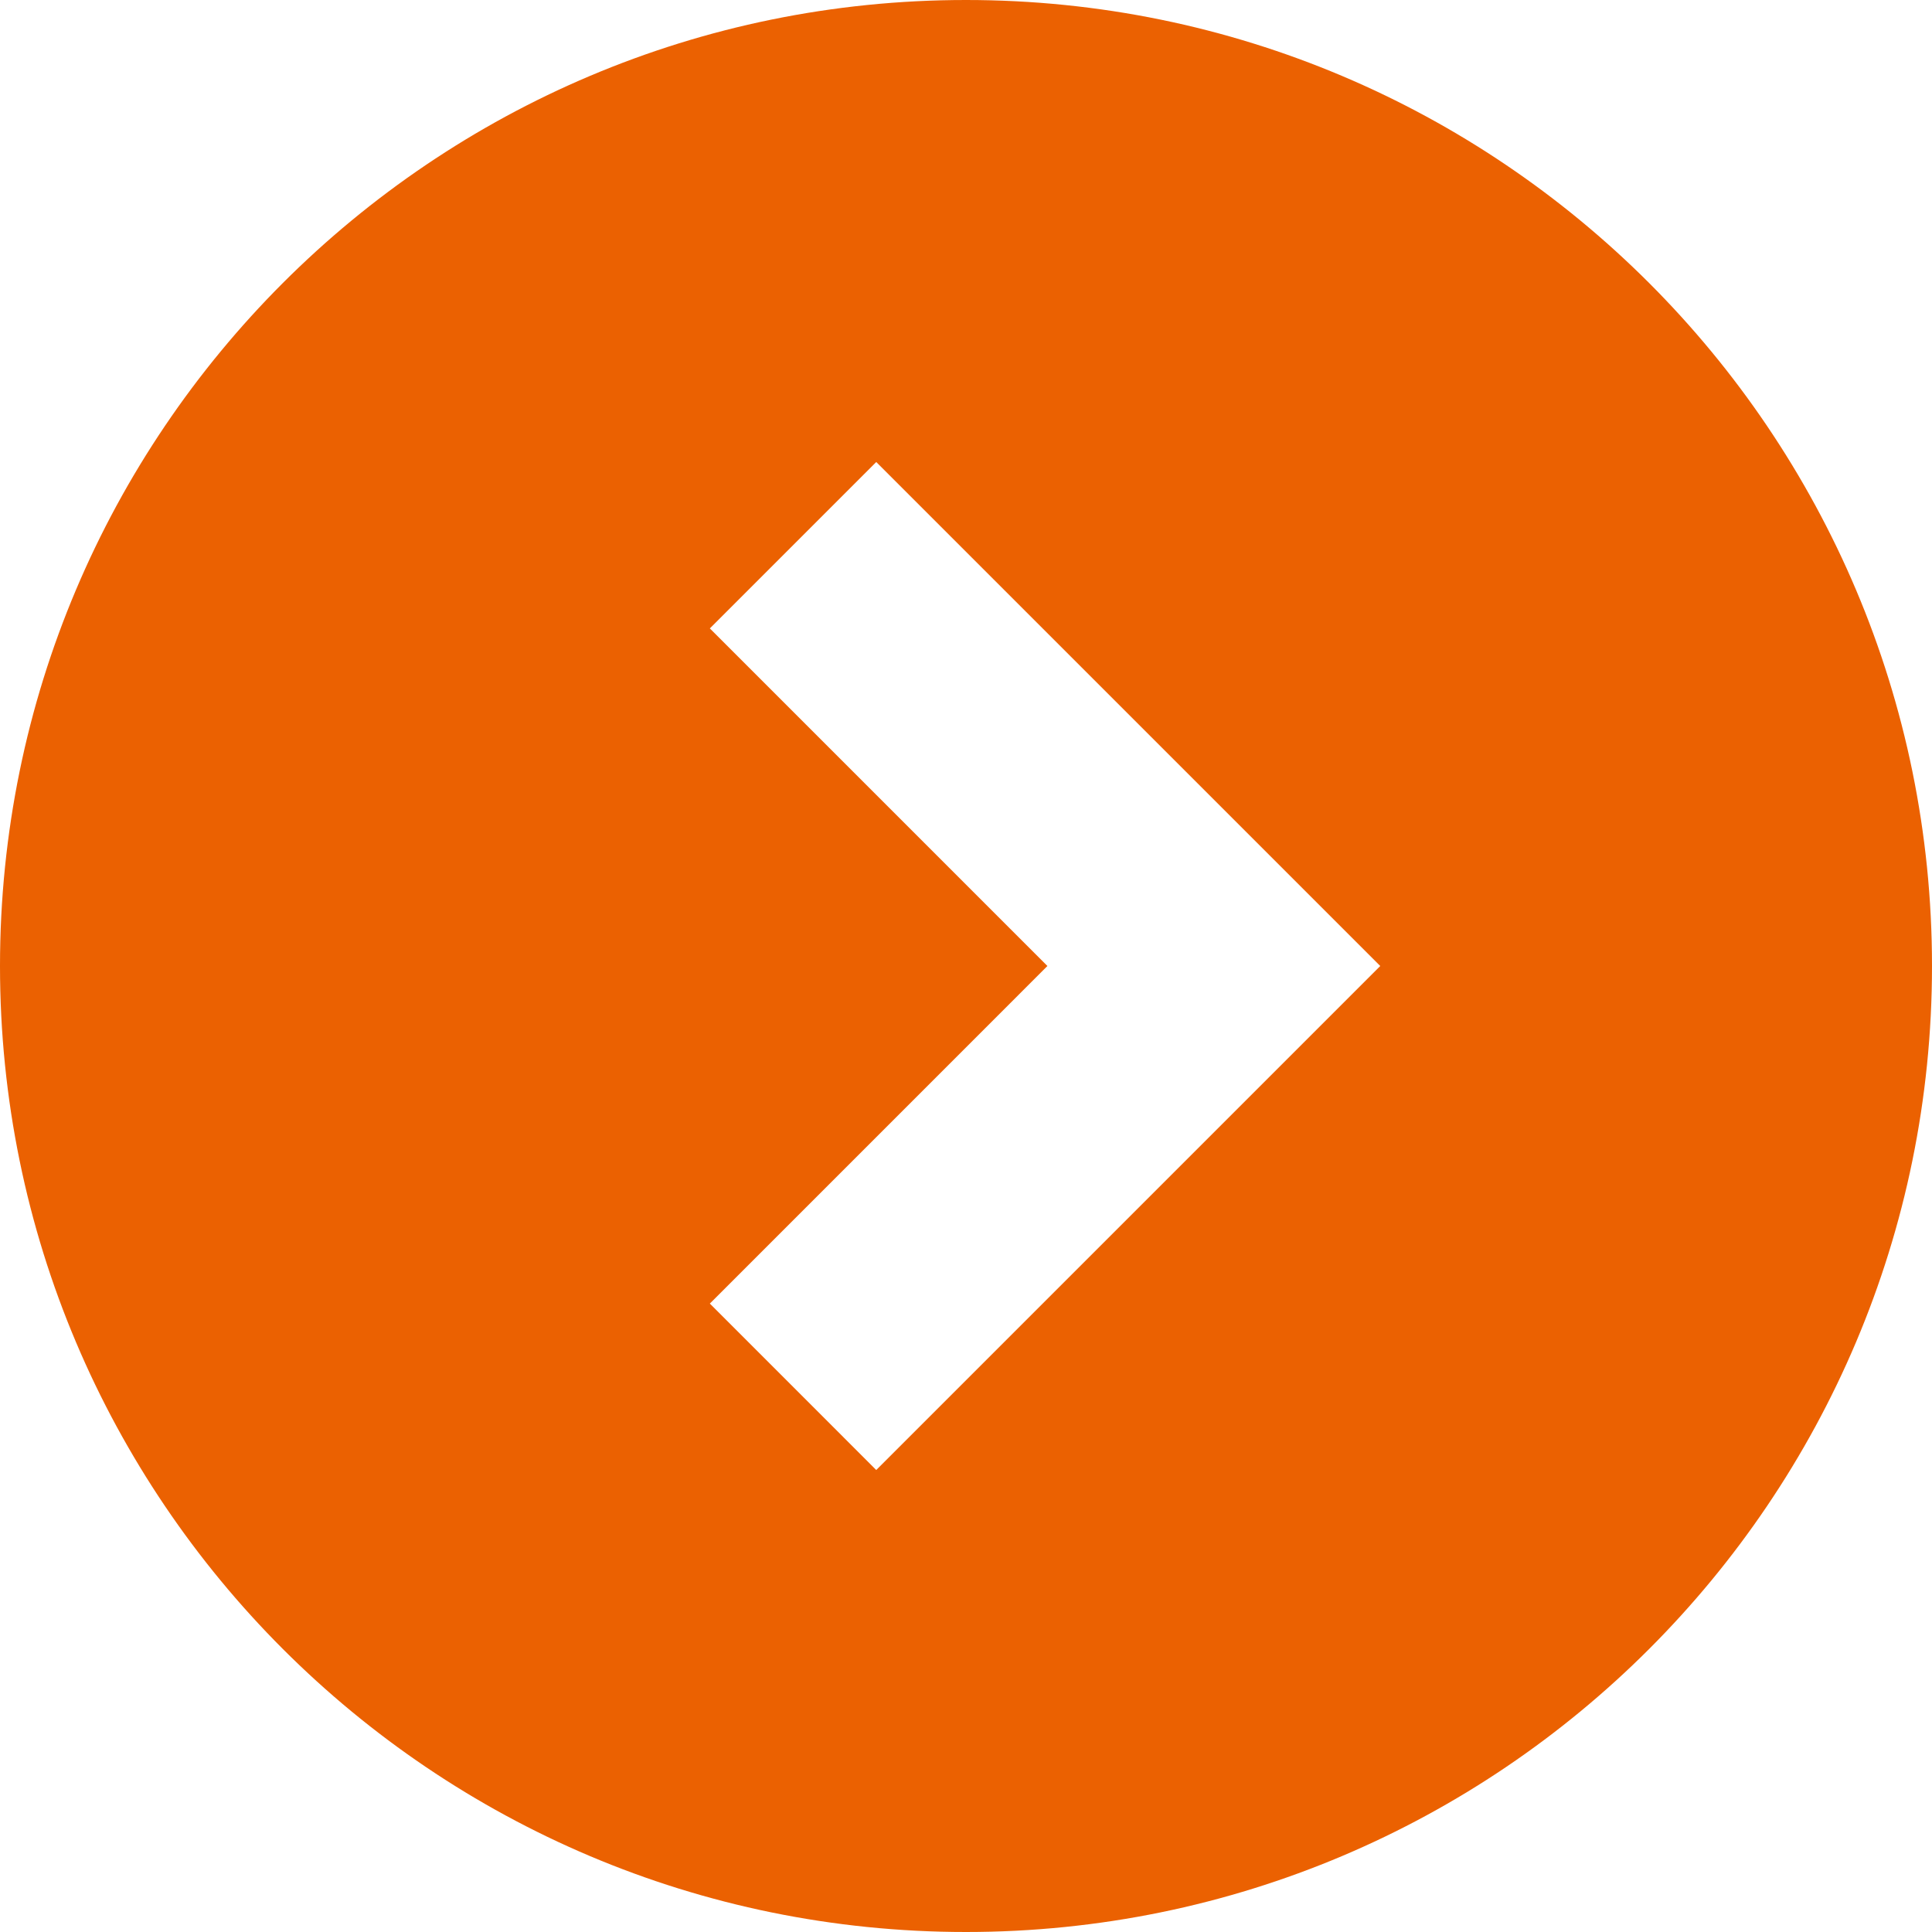
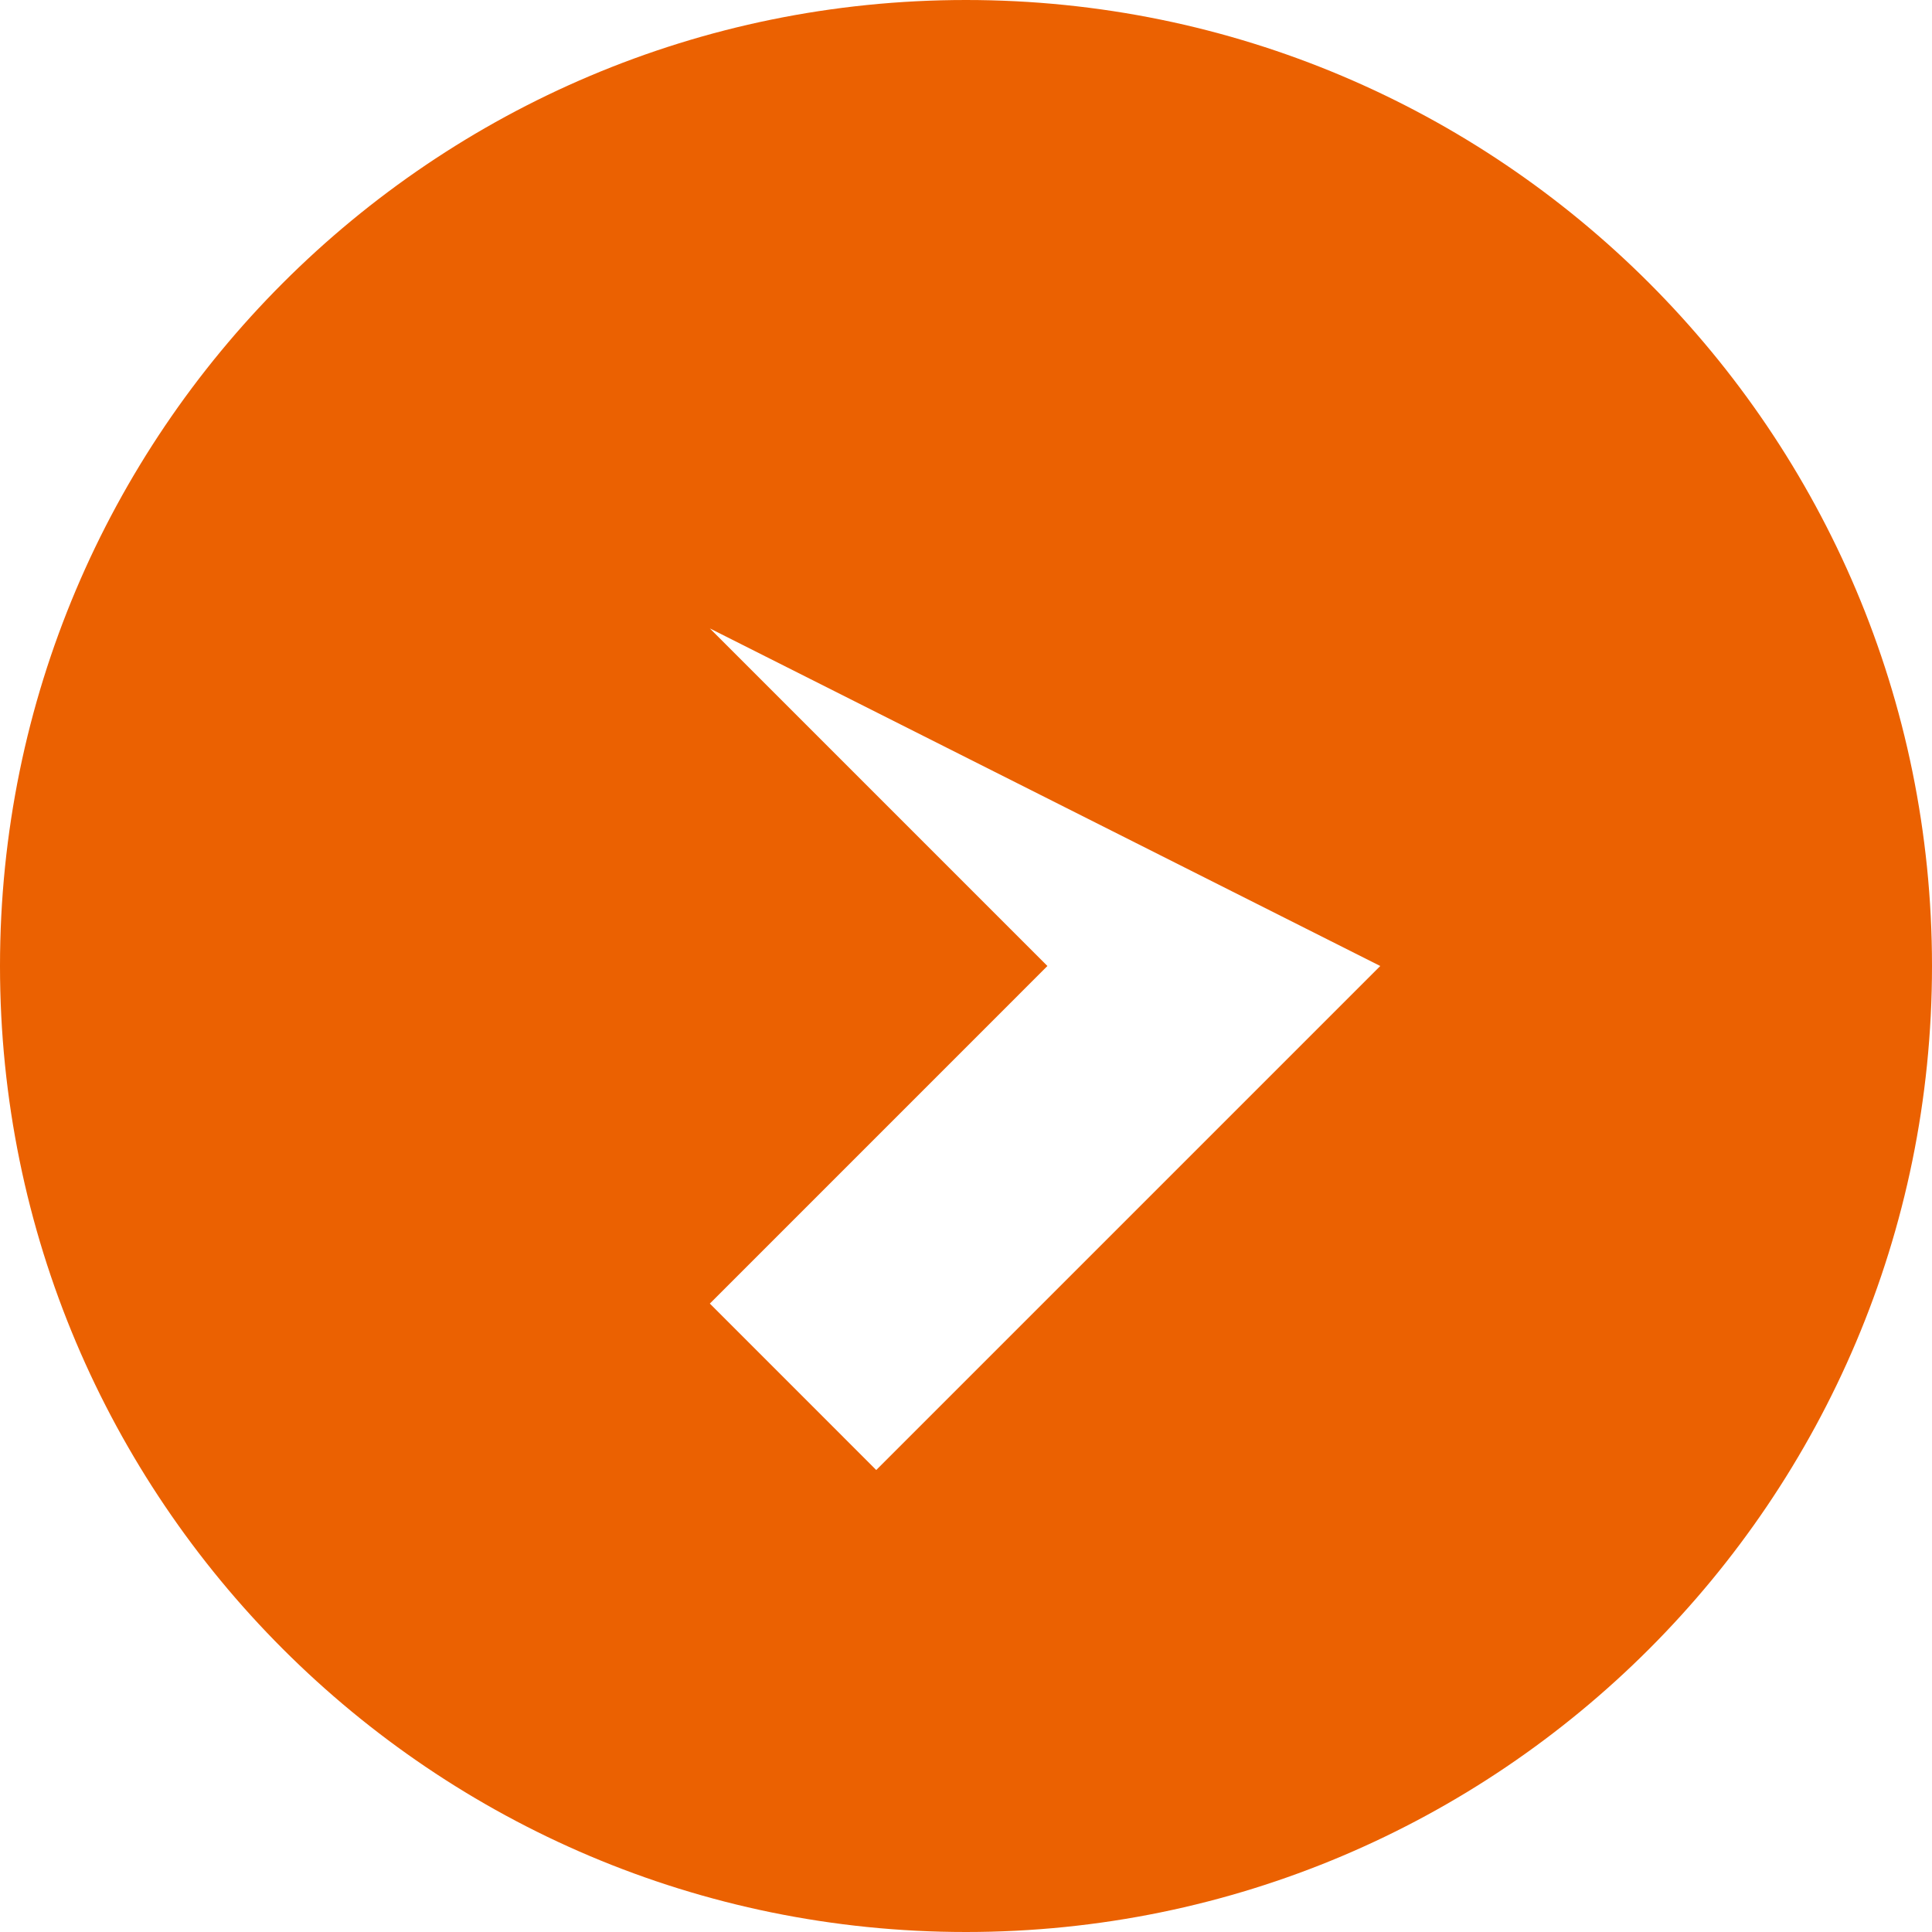
<svg xmlns="http://www.w3.org/2000/svg" version="1.1" id="_x32_" x="0px" y="0px" viewBox="0 0 512 512" style="width: 256px; height: 256px; opacity: 1;" xml:space="preserve">
  <style type="text/css">
	.st0{fill:#4B4B4B;}
</style>
  <g>
-     <path class="st0" d="M255.992,0C114.615,0,0,114.615,0,256s114.615,256,255.992,256C397.385,512,512,397.385,512,256   S397.385,0,255.992,0z M232.213,389.57l-44.097-44.106L277.572,256l-89.456-89.464l44.097-44.097L365.782,256L232.213,389.57z" style="fill: #eb6101;" />
+     <path class="st0" d="M255.992,0C114.615,0,0,114.615,0,256s114.615,256,255.992,256C397.385,512,512,397.385,512,256   S397.385,0,255.992,0z M232.213,389.57l-44.097-44.106L277.572,256l-89.456-89.464L365.782,256L232.213,389.57z" style="fill: #eb6101;" />
  </g>
</svg>